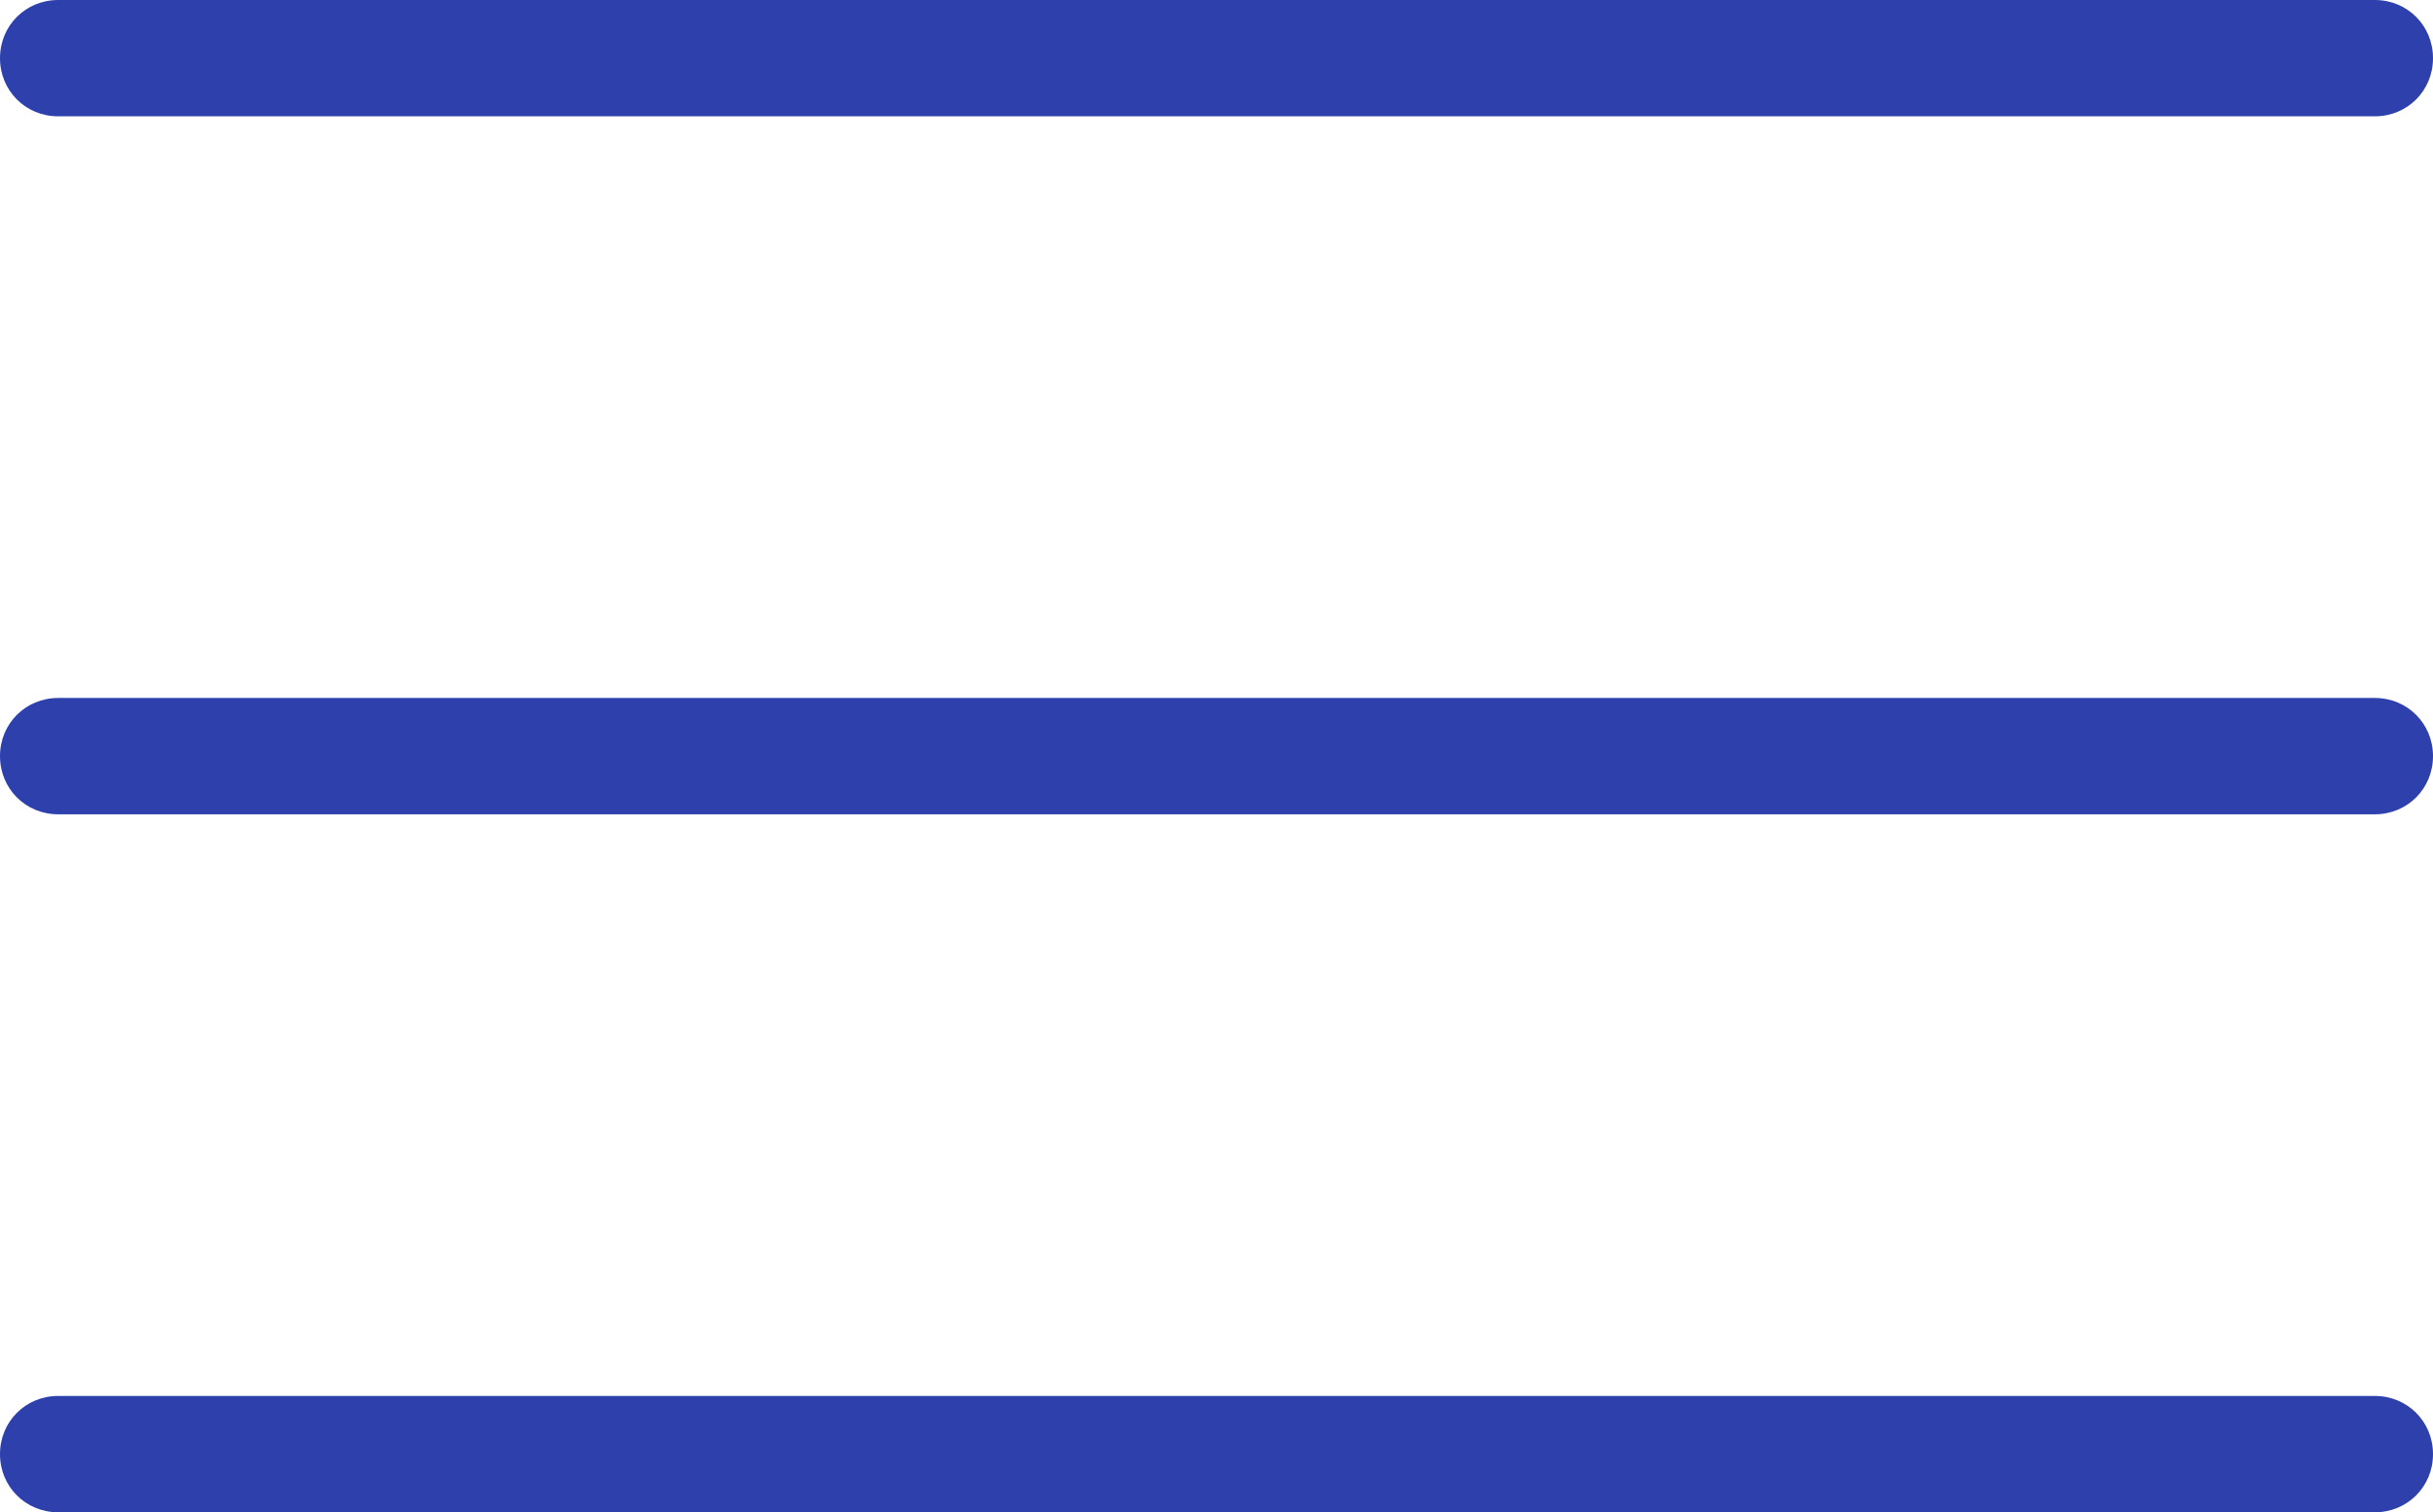
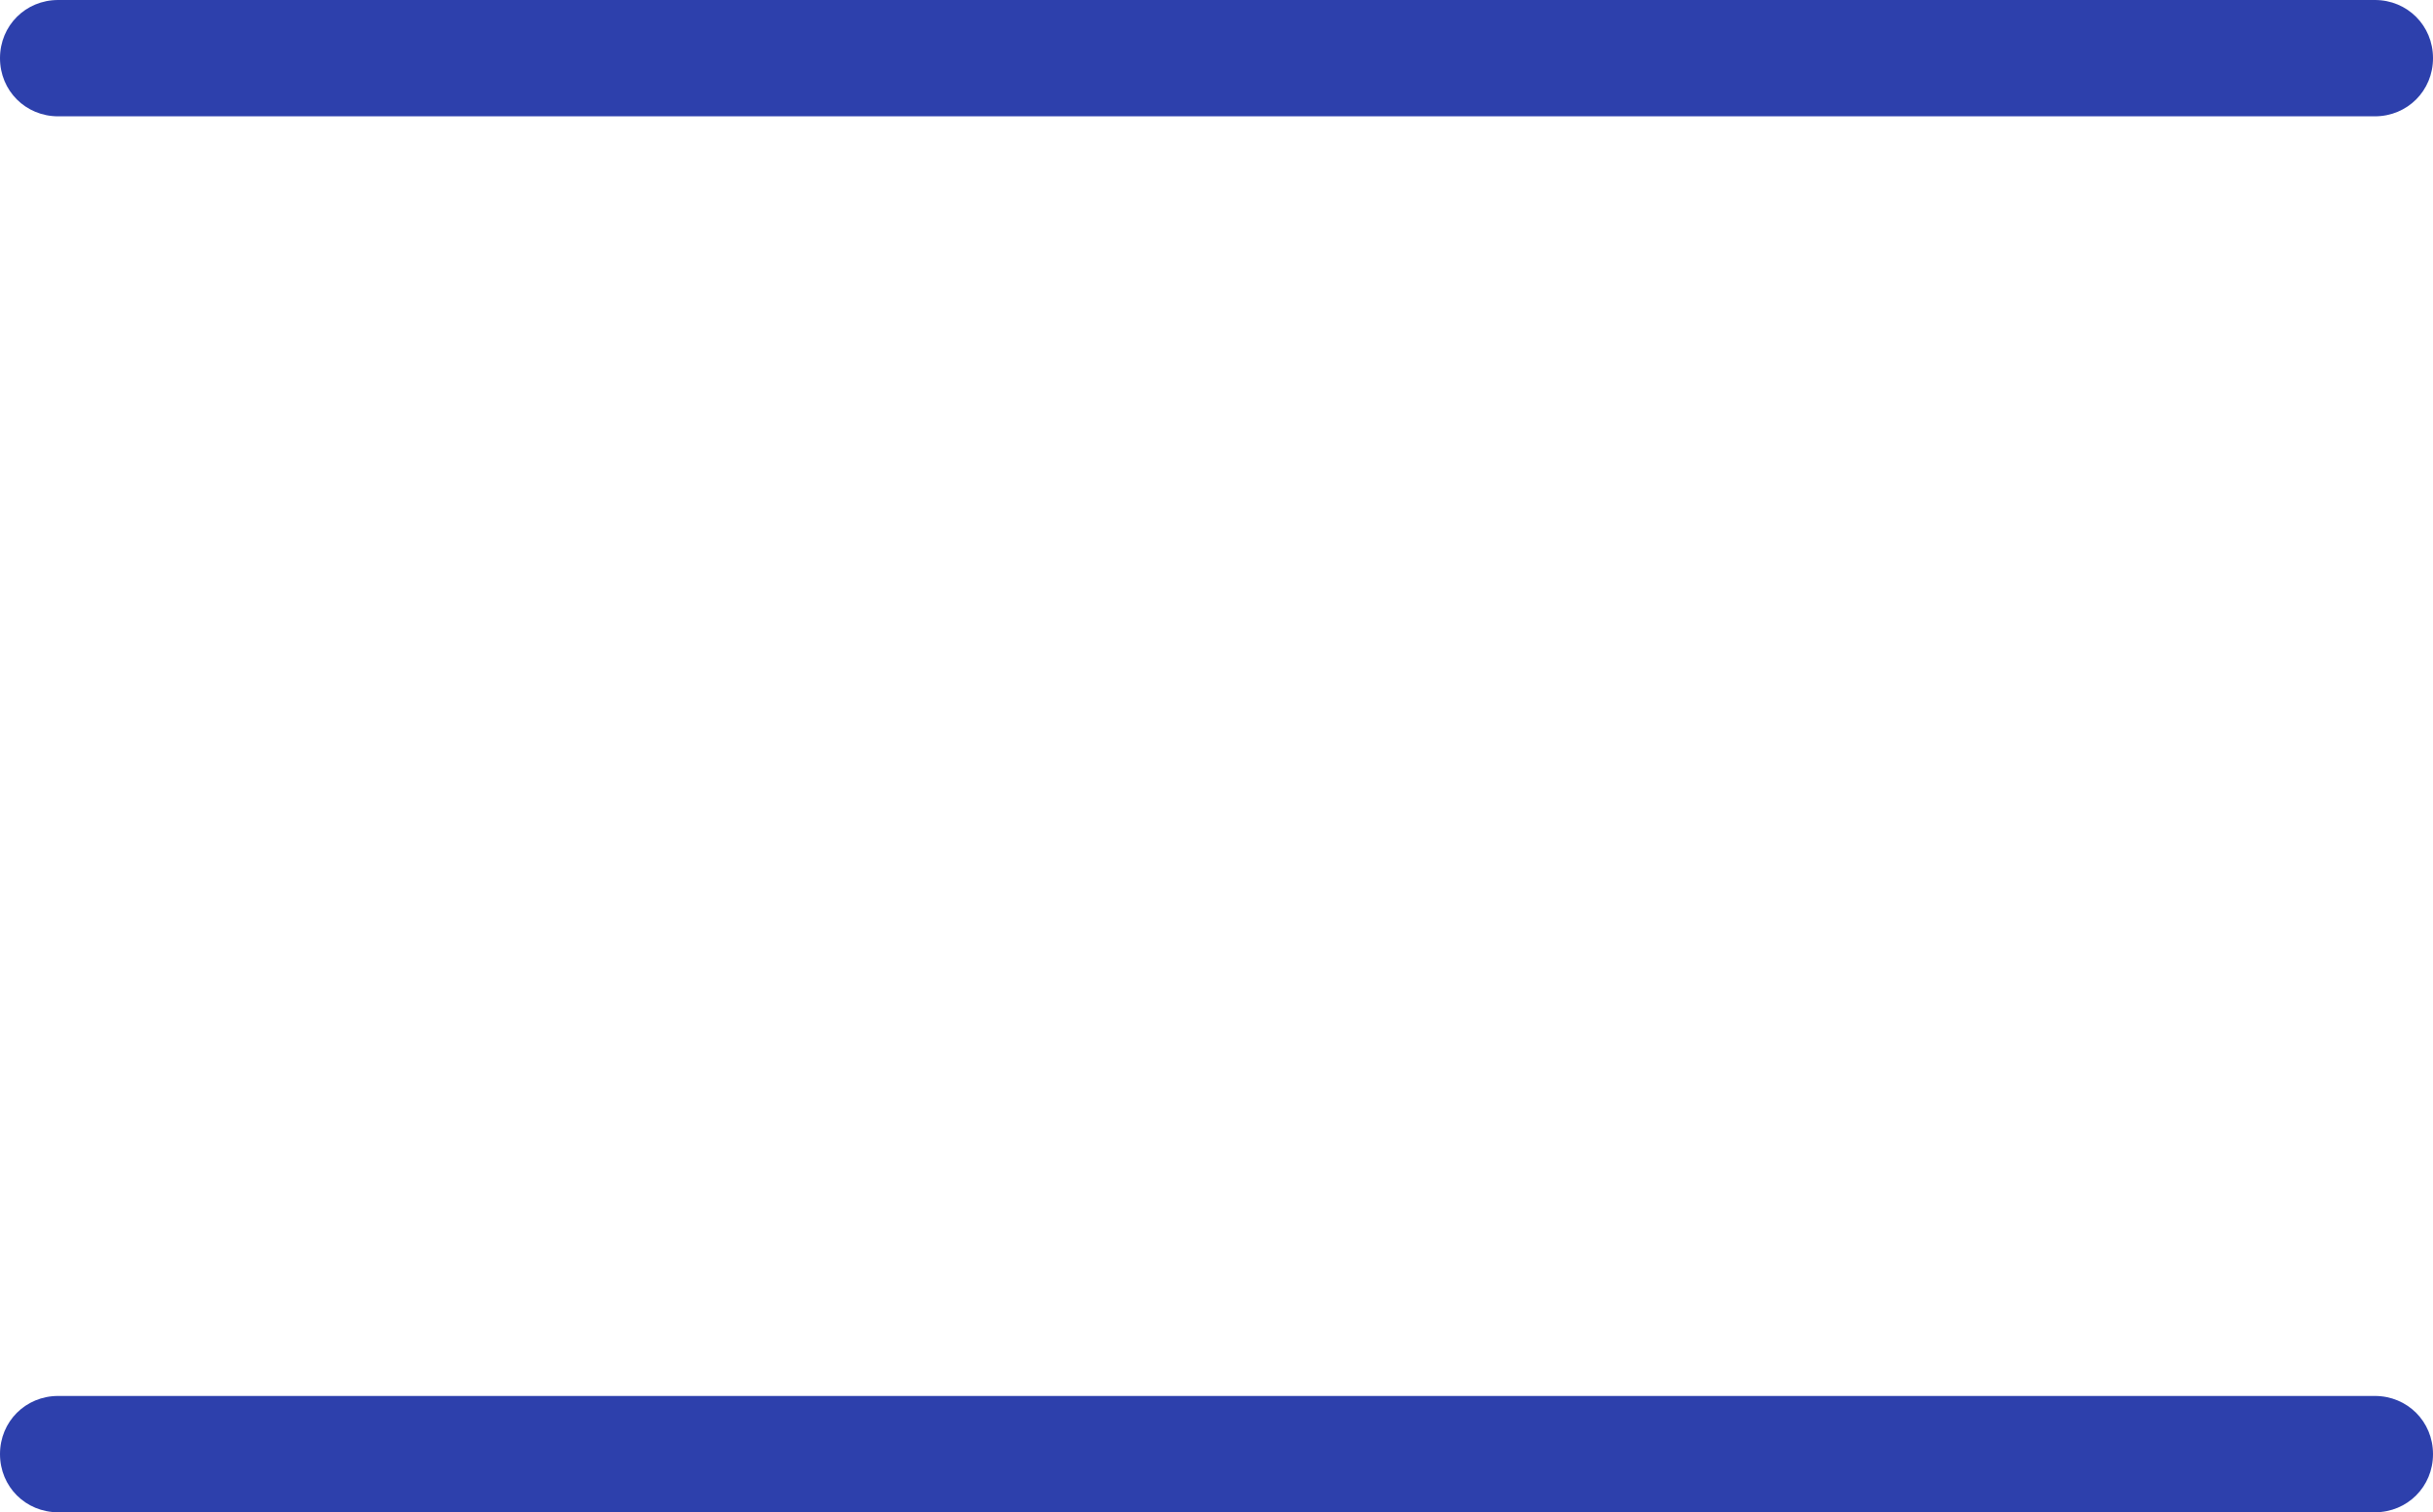
<svg xmlns="http://www.w3.org/2000/svg" id="Warstwa_2" viewBox="0 0 20.91 13">
  <defs>
    <style>.cls-1{fill:#2d40ac;}</style>
  </defs>
  <g id="Warstwa_1-2">
    <path class="cls-1" d="M.5,1H20.41c.28,0,.5-.22,.5-.5s-.22-.5-.5-.5H.5C.22,0,0,.22,0,.5s.22,.5,.5,.5Z" />
    <path class="cls-1" d="M20.41,12H.5c-.28,0-.5,.22-.5,.5s.22,.5,.5,.5H20.41c.28,0,.5-.22,.5-.5s-.22-.5-.5-.5Z" />
-     <path class="cls-1" d="M20.41,6H.5c-.28,0-.5,.22-.5,.5s.22,.5,.5,.5H20.41c.28,0,.5-.22,.5-.5s-.22-.5-.5-.5Z" />
  </g>
</svg>